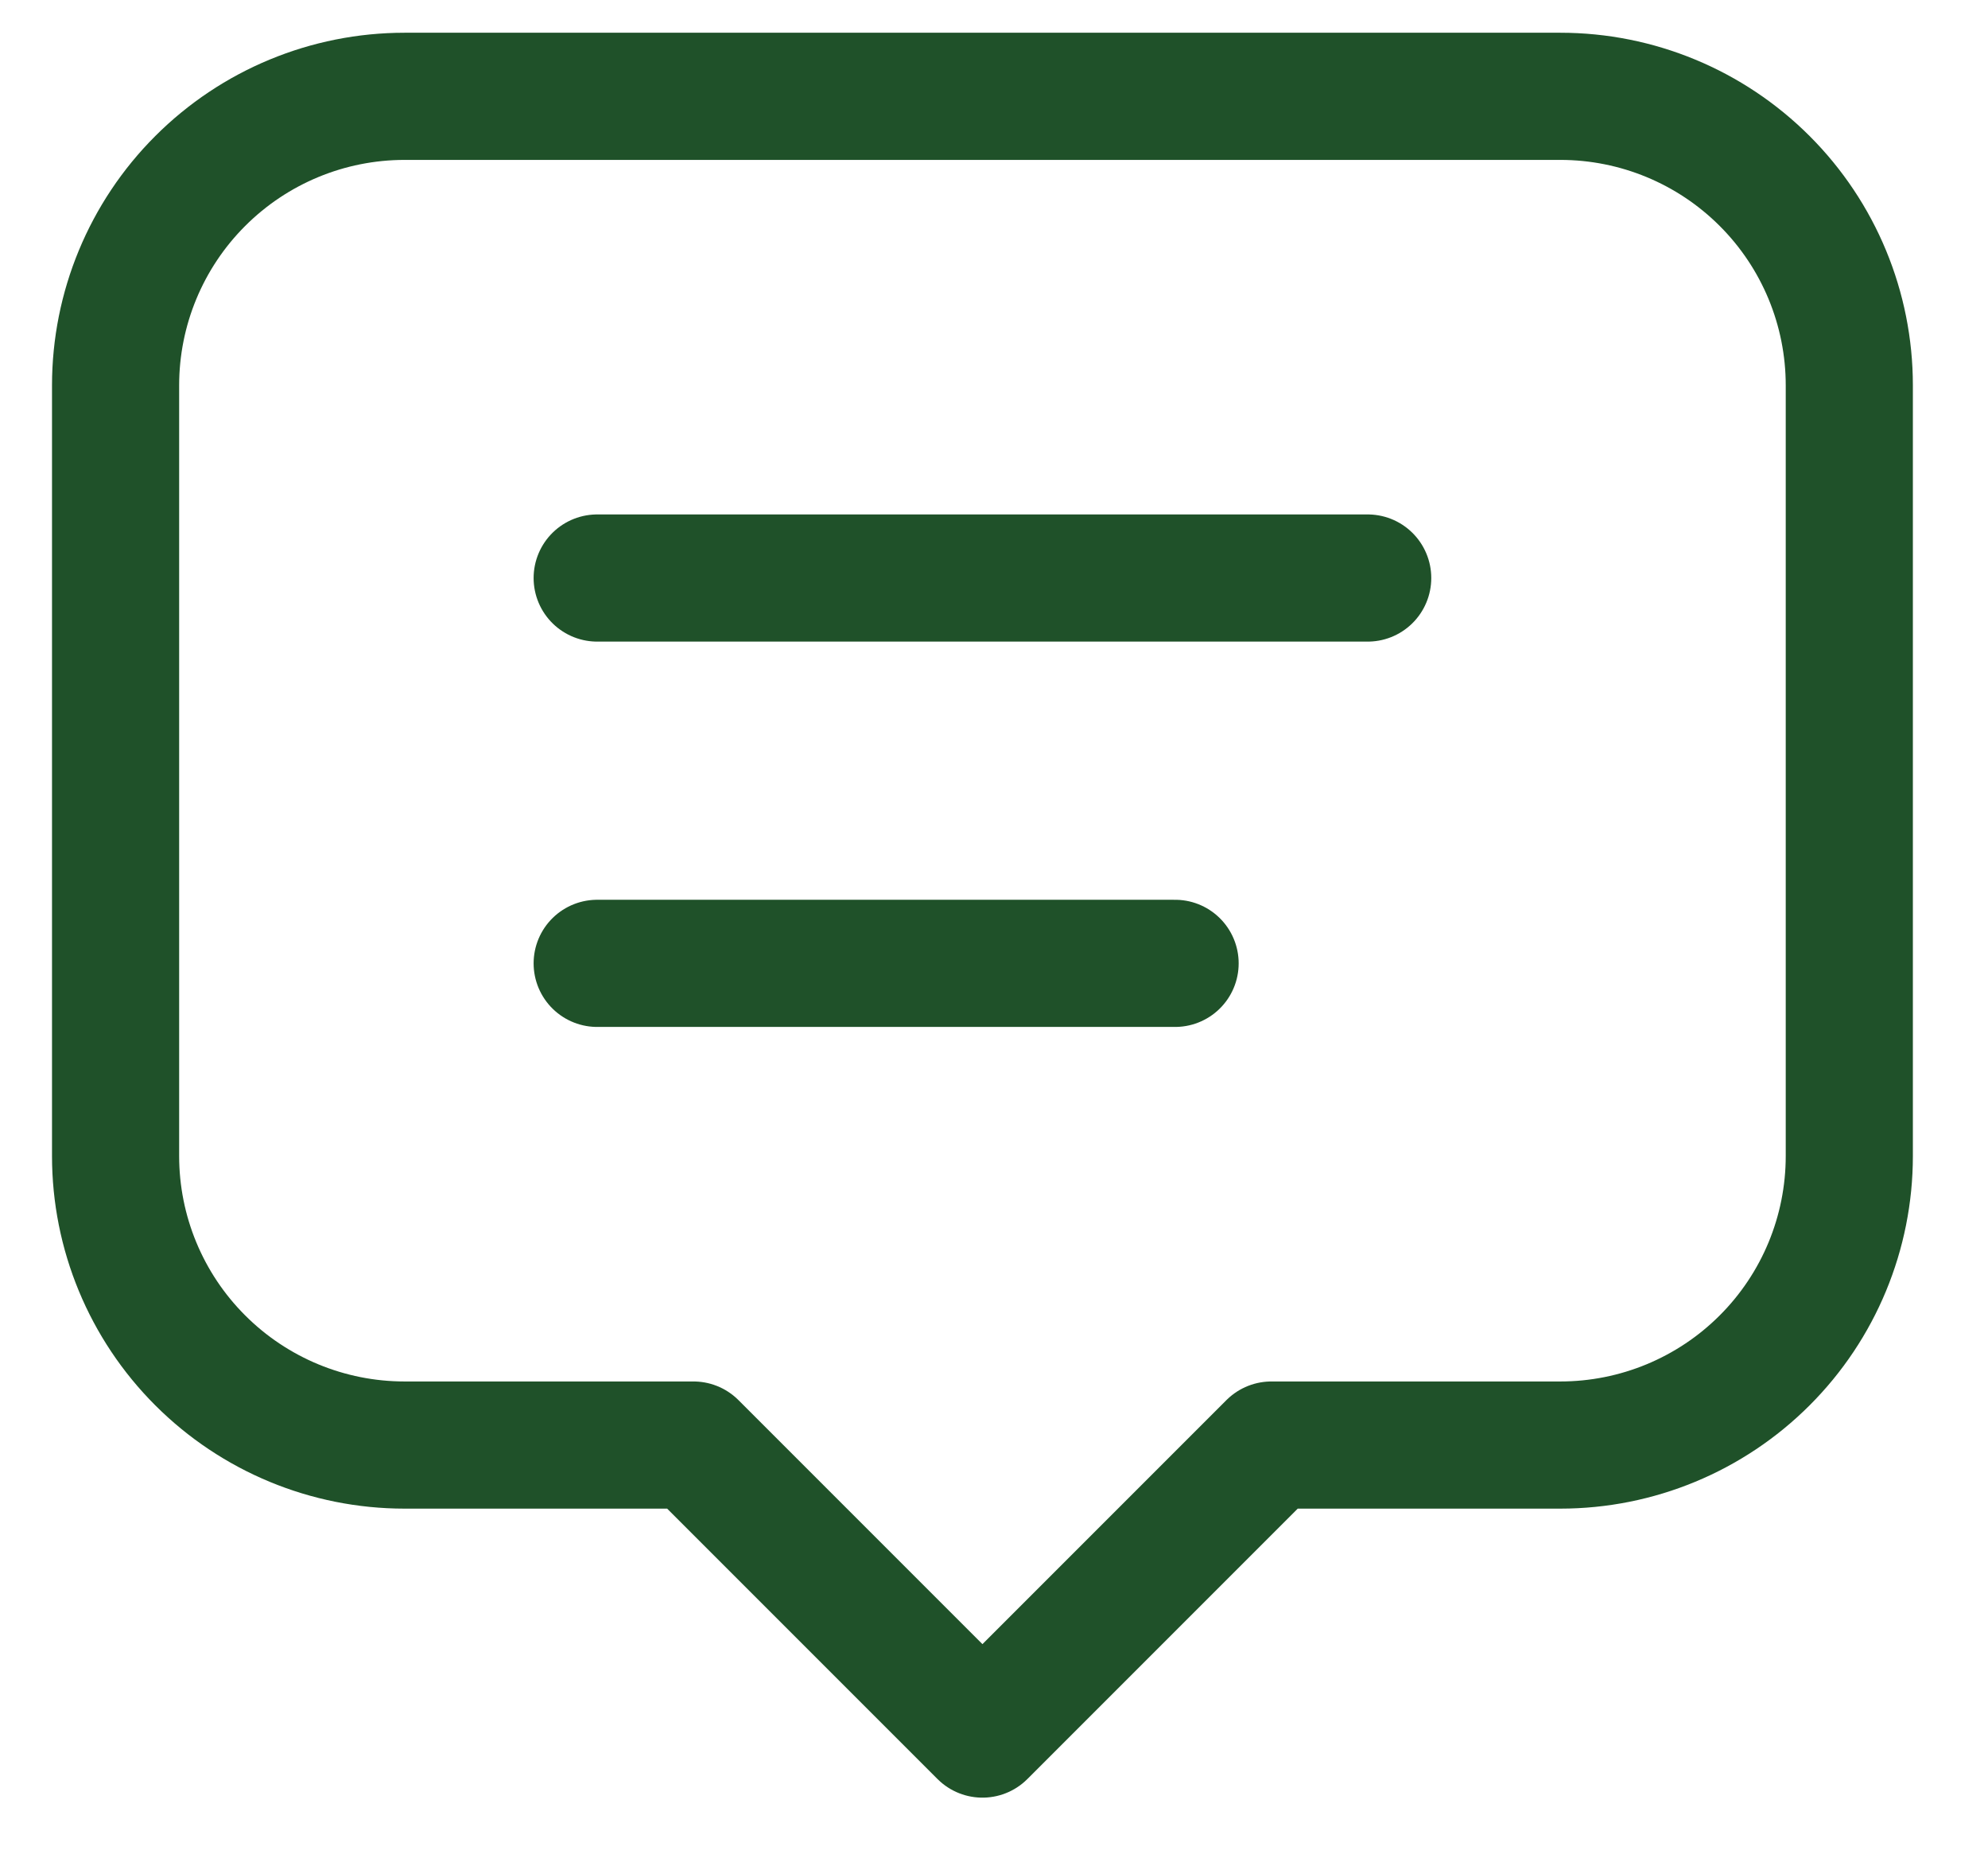
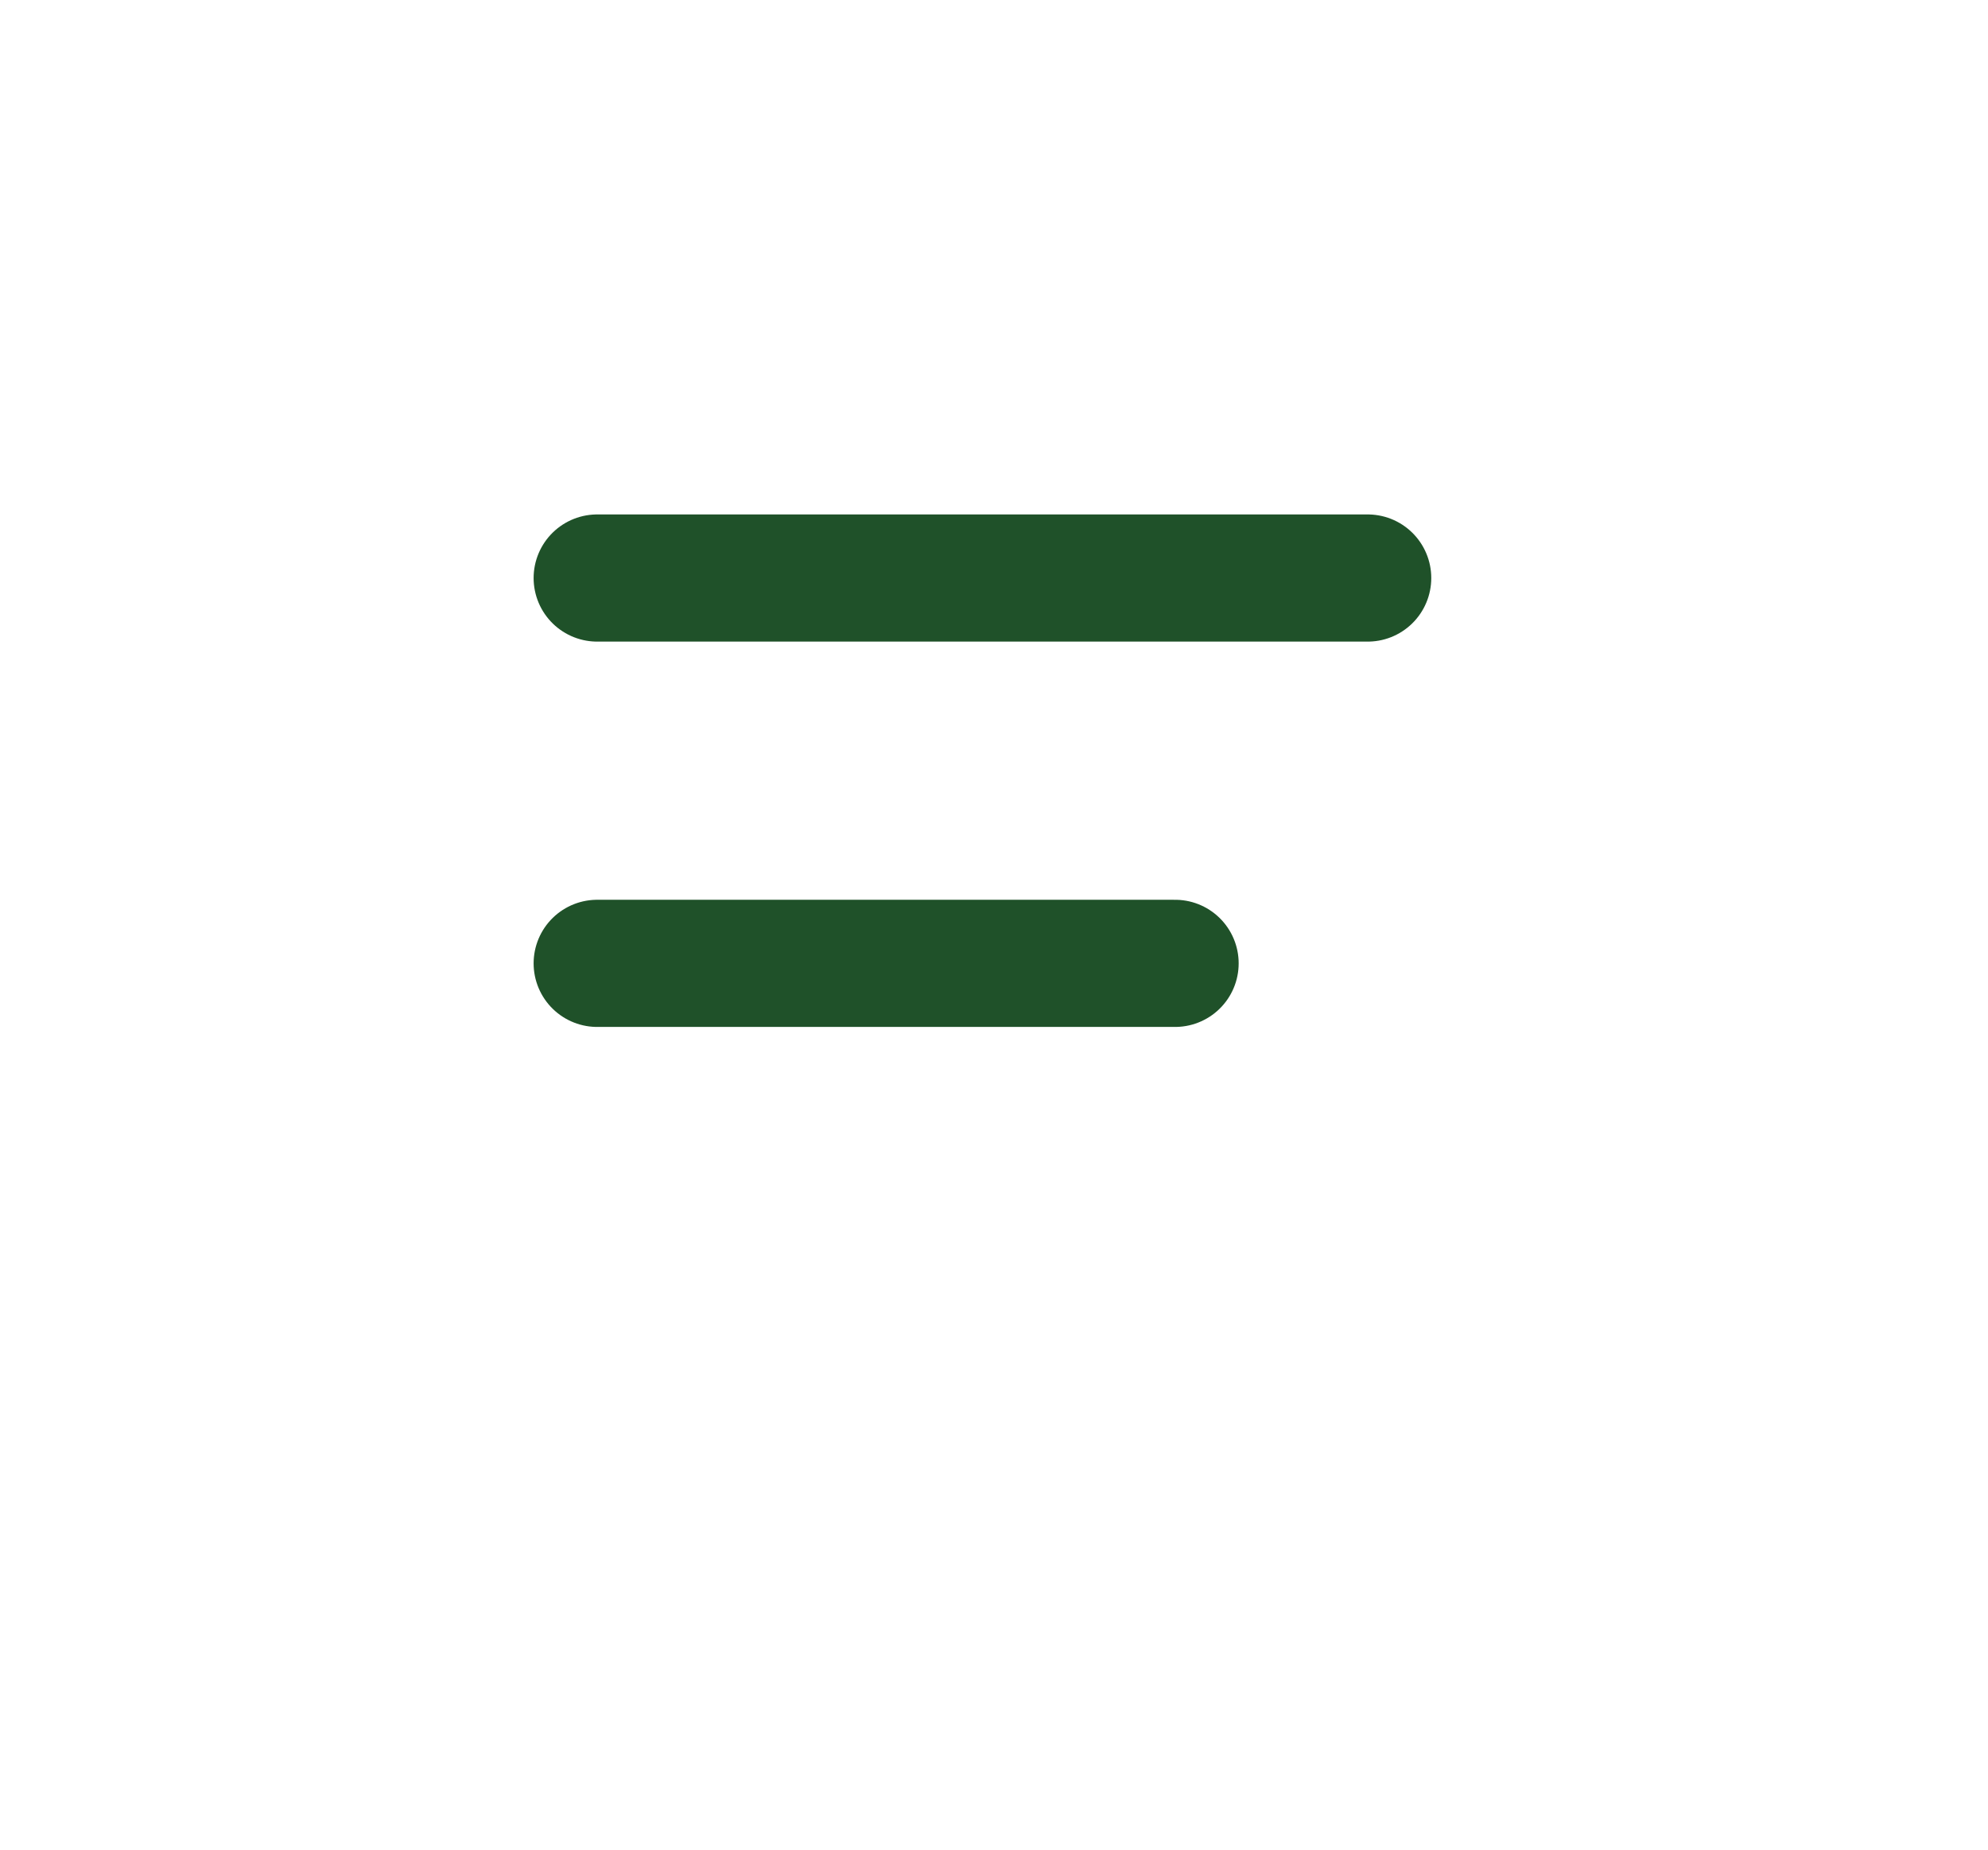
<svg xmlns="http://www.w3.org/2000/svg" width="43" height="40" viewBox="0 0 43 40" fill="none">
  <path d="M12.917 12.5H29.583" stroke="#1F5129" stroke-width="2.75" stroke-linecap="round" stroke-linejoin="round" />
  <path d="M12.917 20.833H25.417" stroke="#1F5129" stroke-width="2.75" stroke-linecap="round" stroke-linejoin="round" />
-   <path d="M15 31.25H8.75C7.092 31.25 5.503 30.591 4.331 29.419C3.158 28.247 2.5 26.658 2.5 25V8.333C2.5 6.676 3.158 5.086 4.331 3.914C5.503 2.742 7.092 2.083 8.75 2.083H33.75C35.408 2.083 36.997 2.742 38.169 3.914C39.342 5.086 40 6.676 40 8.333V25C40 26.658 39.342 28.247 38.169 29.419C36.997 30.591 35.408 31.25 33.75 31.25H27.5L21.25 37.5L15 31.25Z" stroke="#1F5129" stroke-width="2.75" stroke-linecap="round" stroke-linejoin="round" />
</svg>